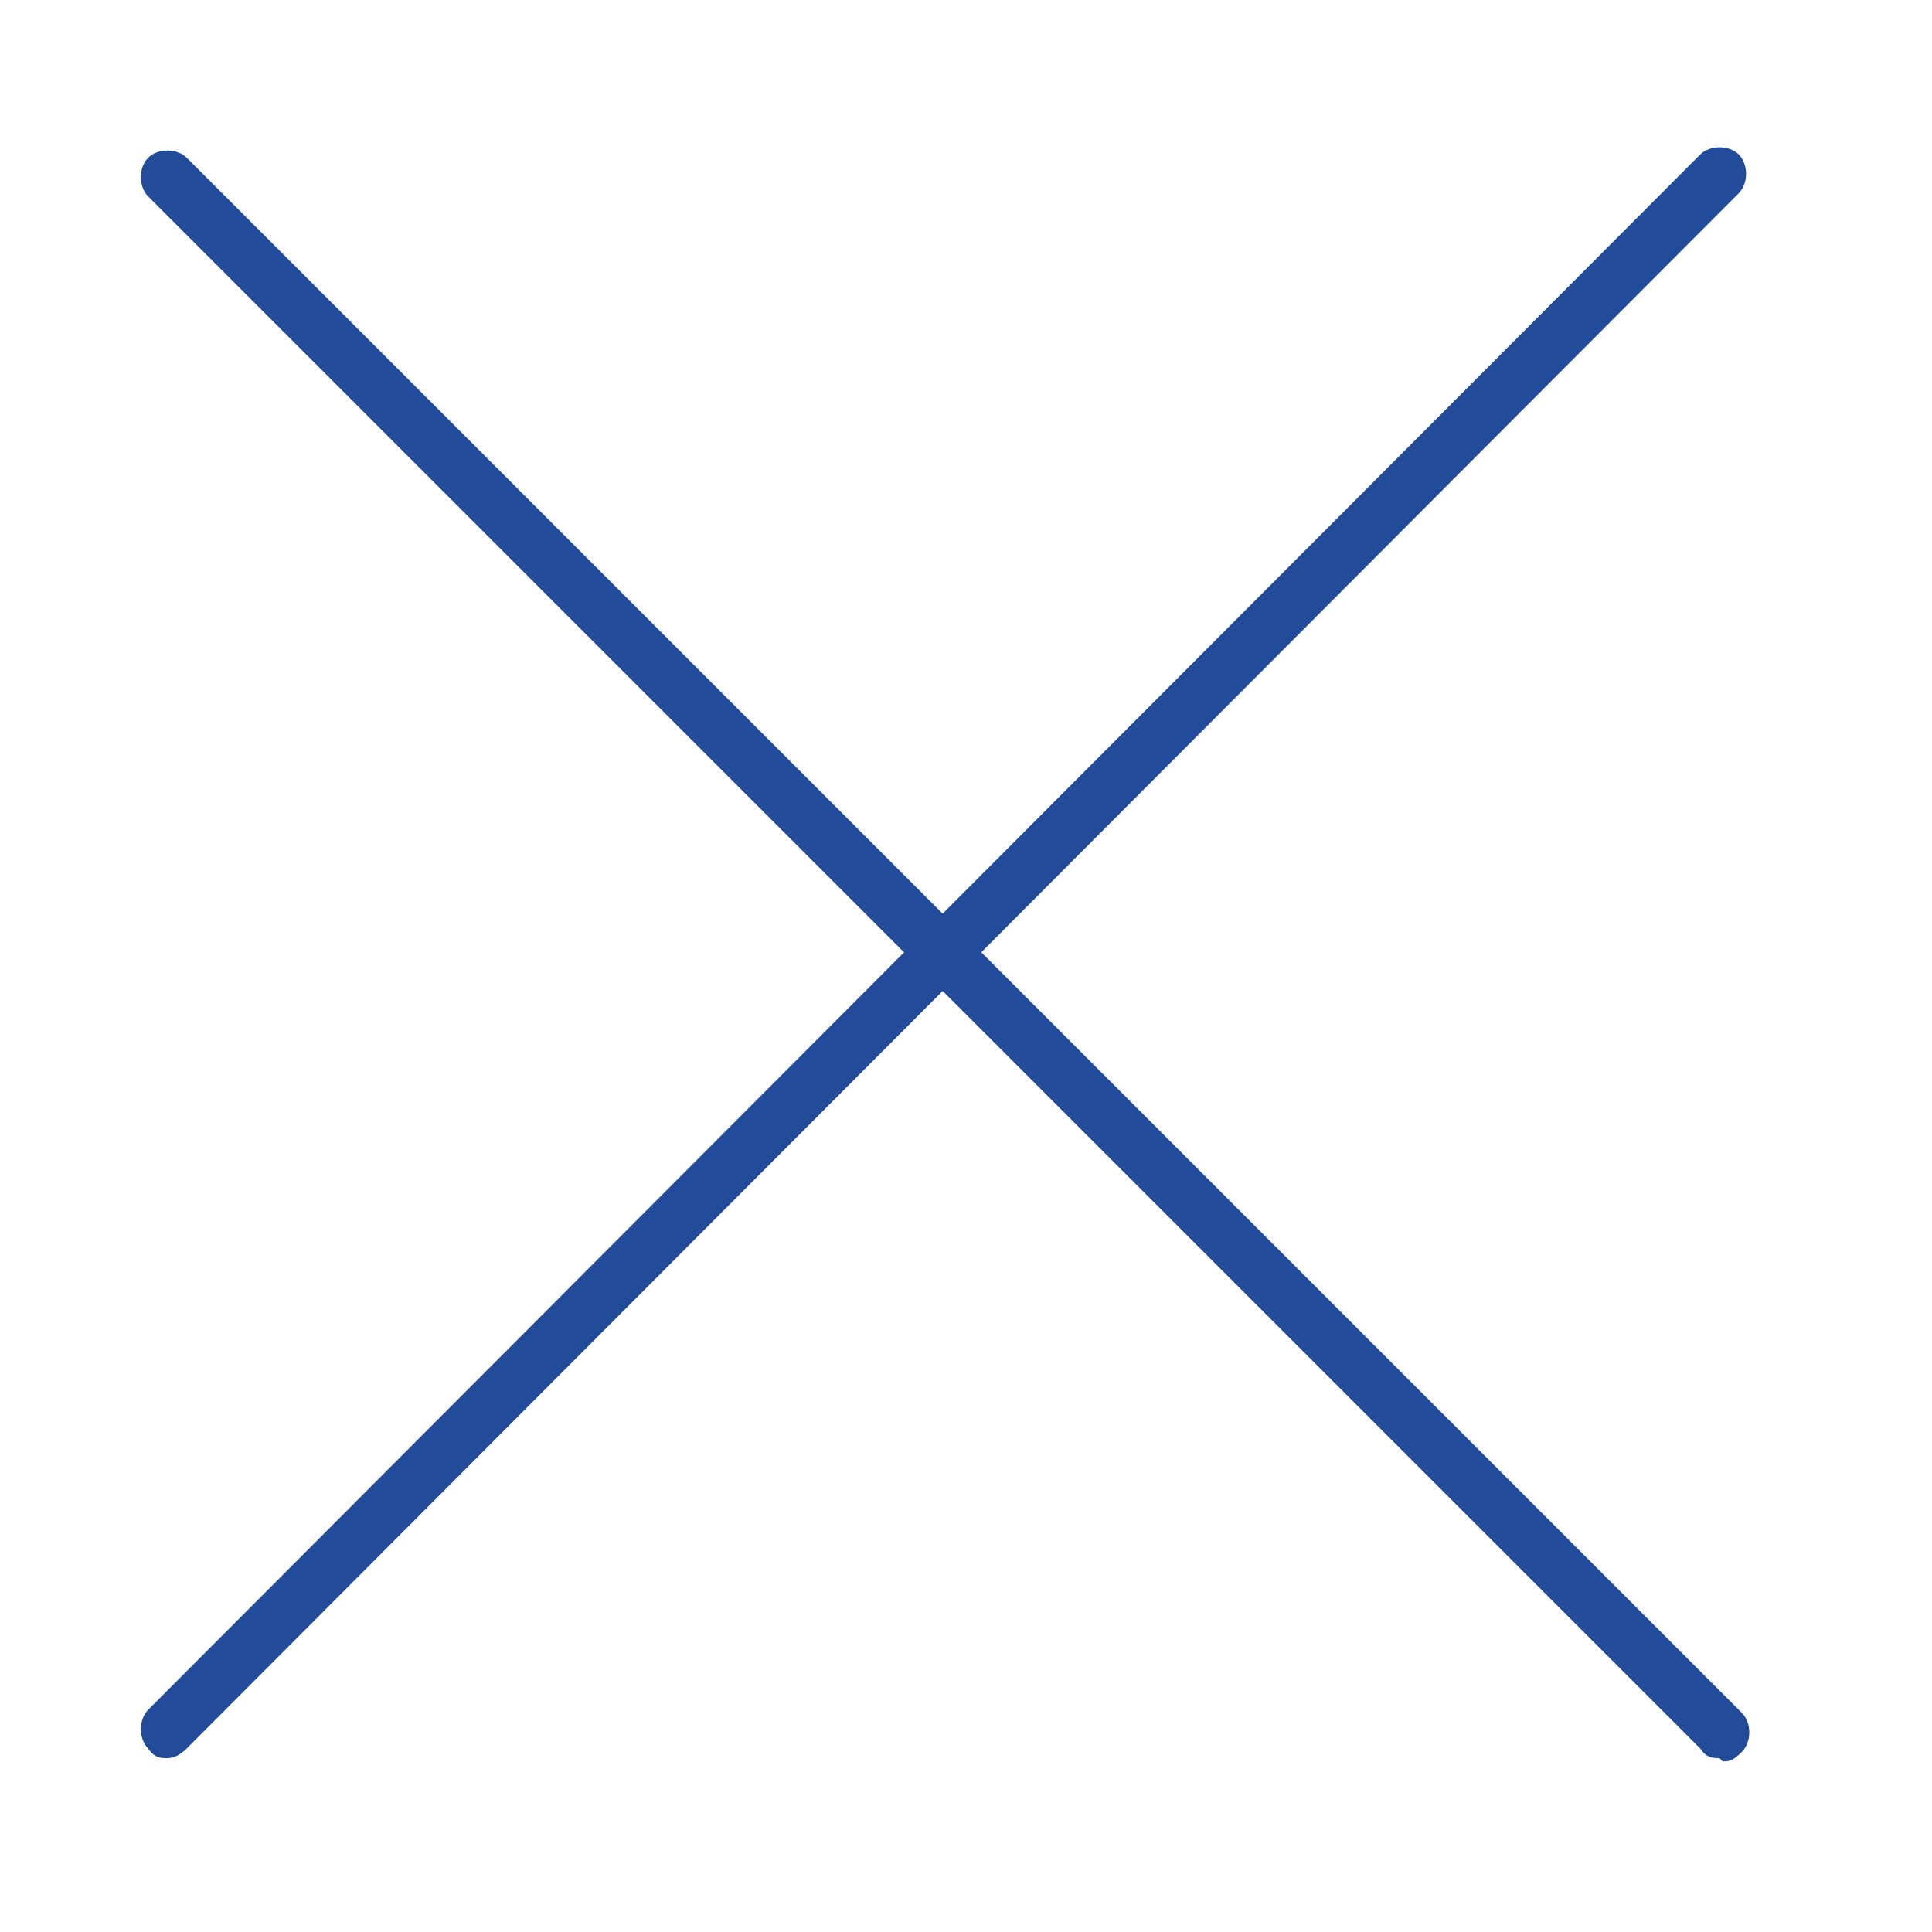
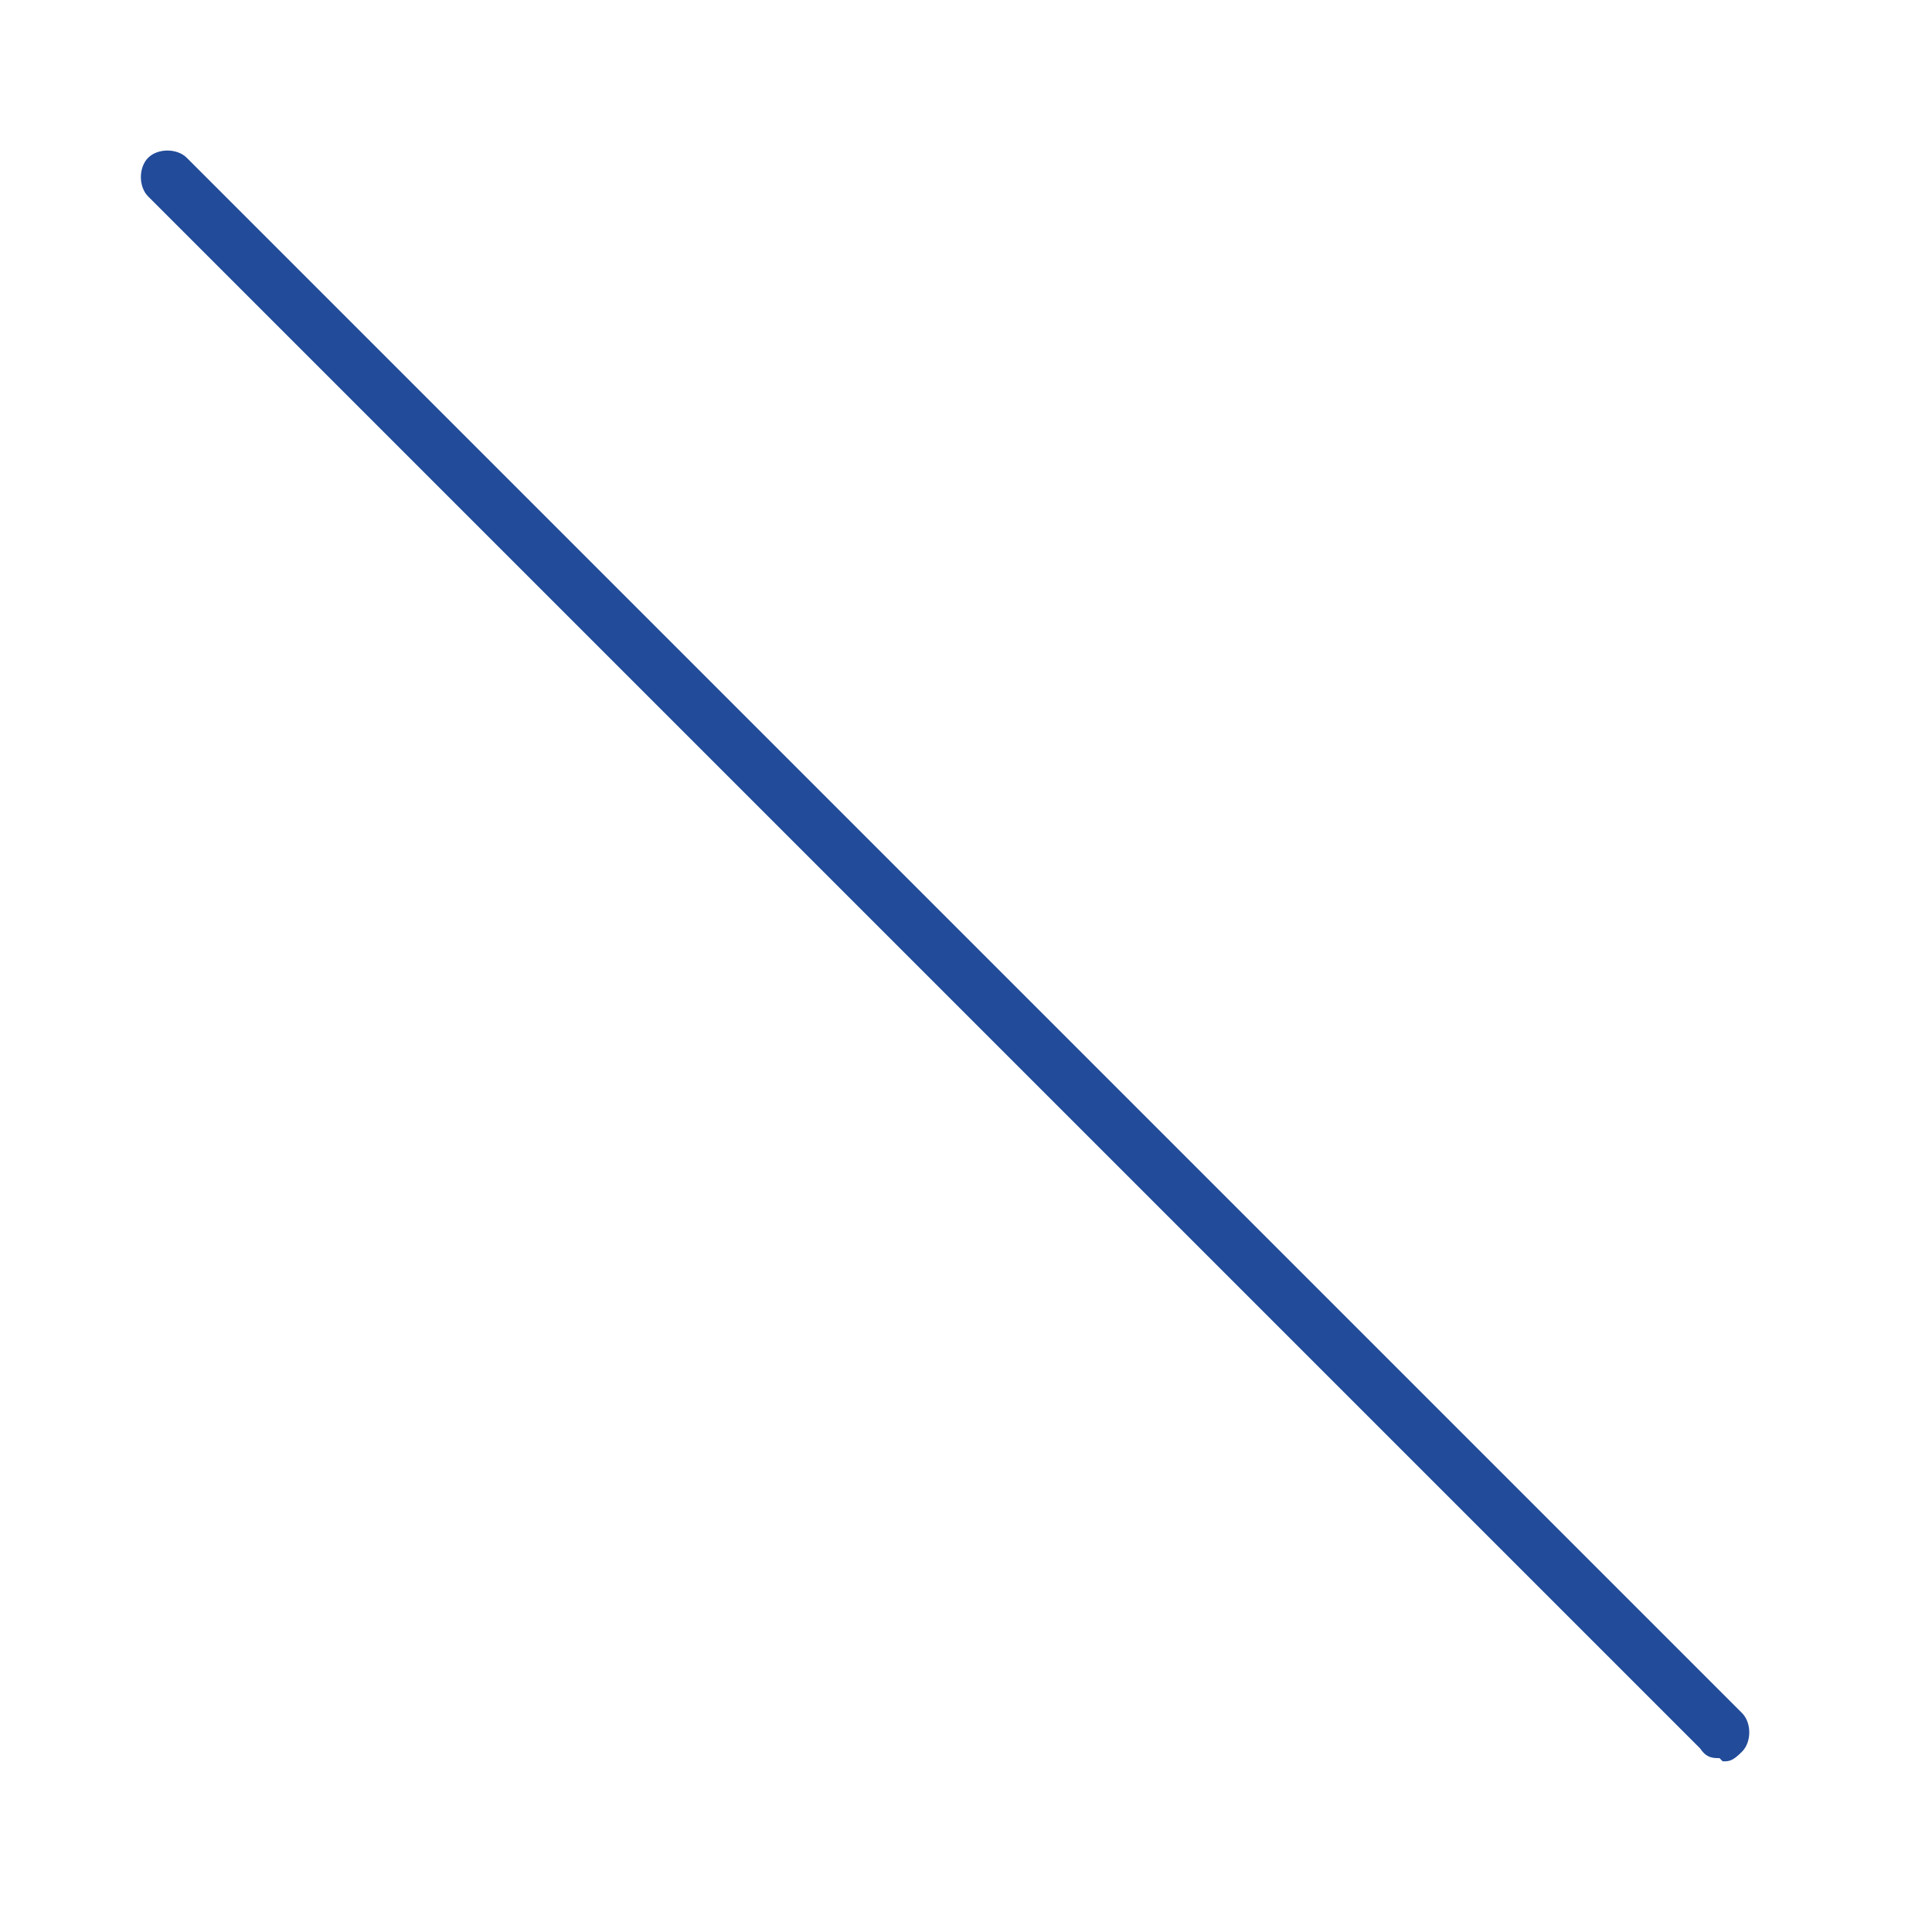
<svg xmlns="http://www.w3.org/2000/svg" id="Ebene_1" width="60" height="60" version="1.1" viewBox="0 0 60 60">
  <defs>
    <style>
      .st0 {
        fill: #224b9a;
      }
    </style>
  </defs>
  <path class="st0" d="M53.4,54.6c-.2,0-.4,0-.6-.3L4.6,6.1c-.3-.3-.3-.9,0-1.2s.9-.3,1.2,0l48.3,48.3c.3.3.3.9,0,1.2s-.4.3-.6.3Z" />
-   <path class="st0" d="M5.2,54.6c-.2,0-.4,0-.6-.3-.3-.3-.3-.9,0-1.2L52.8,4.8c.3-.3.9-.3,1.2,0s.3.9,0,1.2L5.8,54.3c-.2.2-.4.3-.6.3Z" />
</svg>